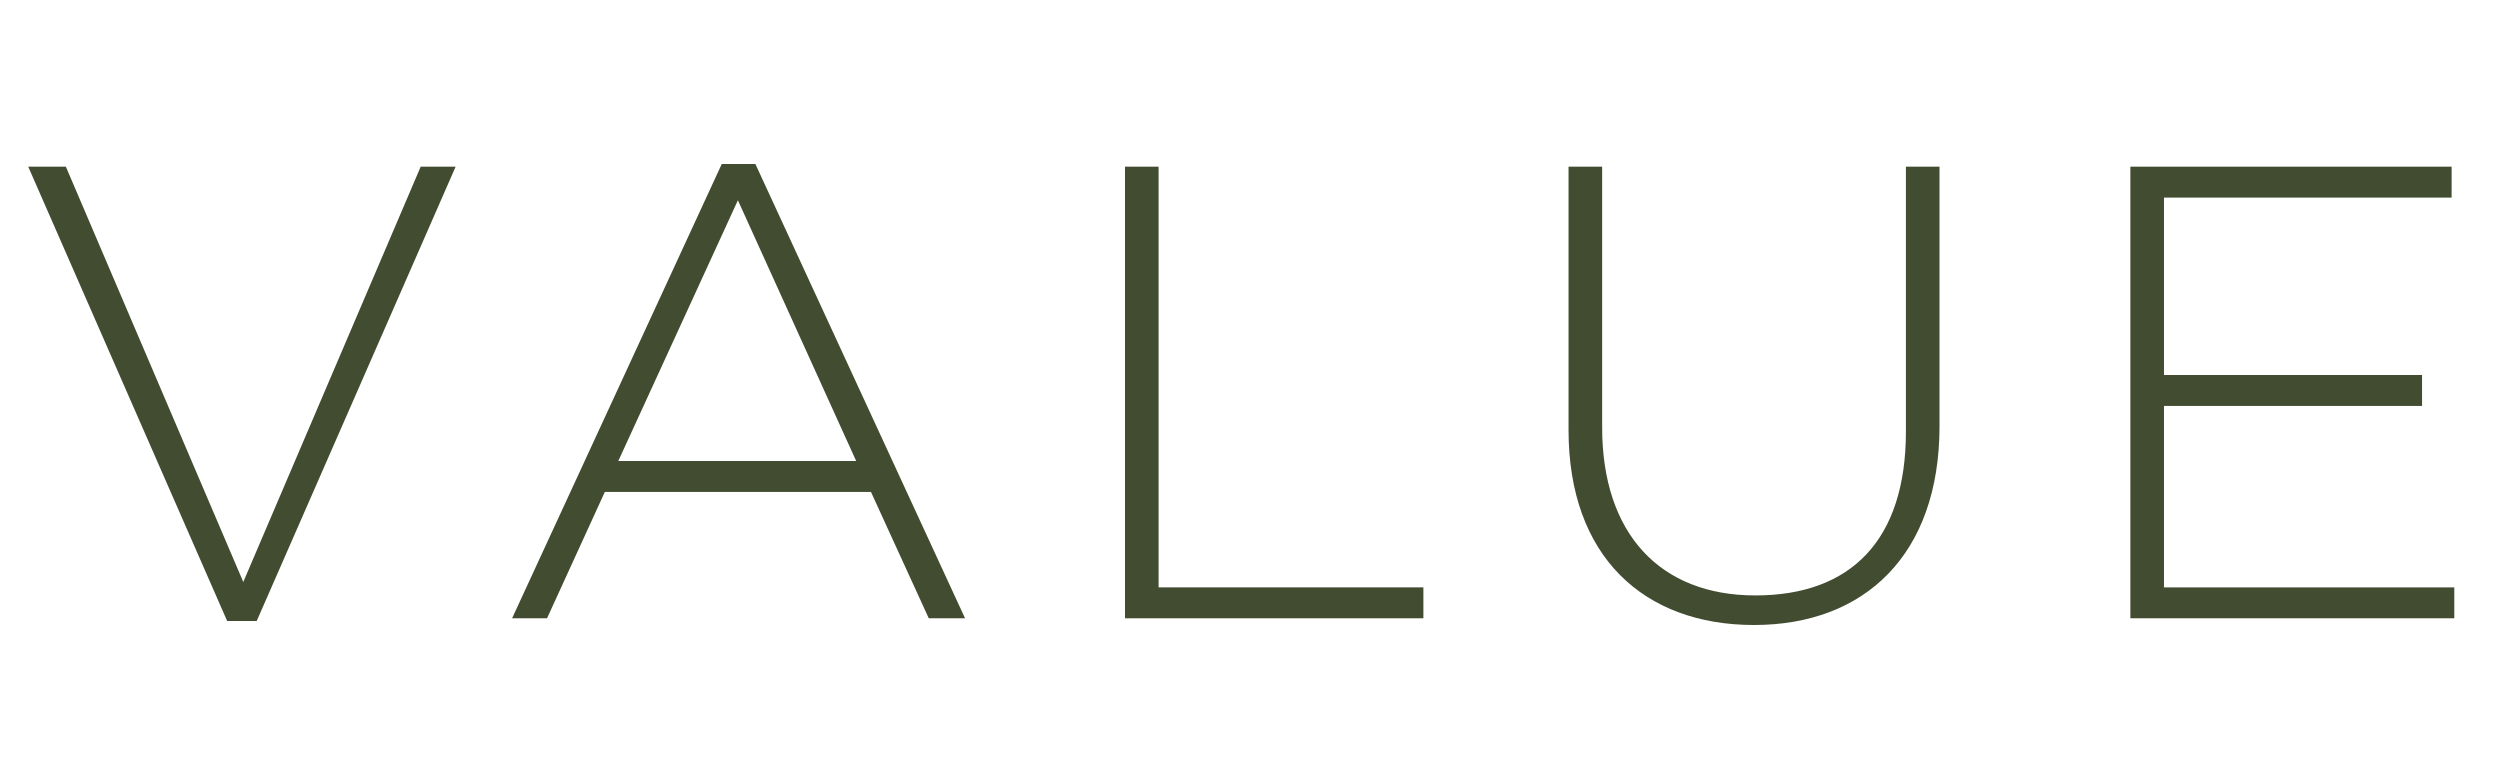
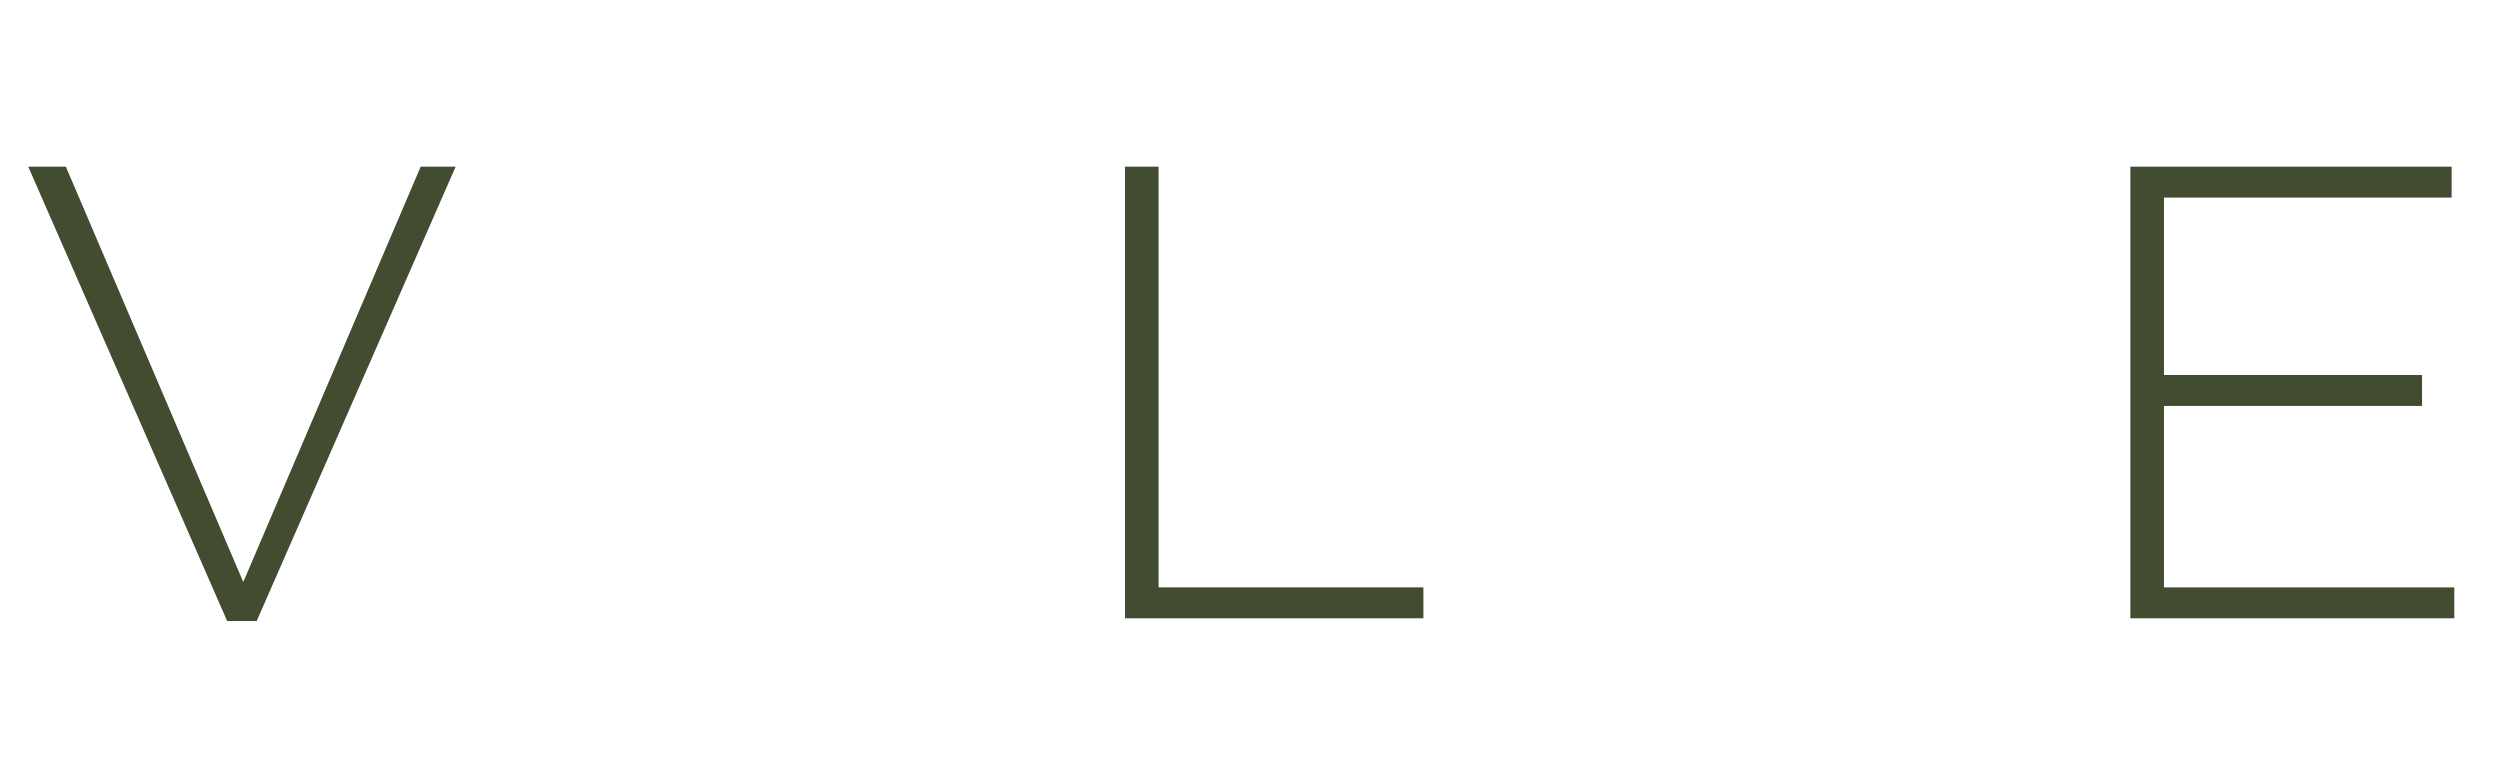
<svg xmlns="http://www.w3.org/2000/svg" version="1.1" viewBox="0 0 186 58">
  <defs>
    <style>
      .cls-1 {
        isolation: isolate;
      }

      .cls-2 {
        fill: #414c31;
      }
    </style>
  </defs>
  <g>
    <g id="_レイヤー_1" data-name="レイヤー_1">
      <g class="cls-1">
        <path class="cls-2" d="M2.1,12.4h2.8l13.2,30.9,13.2-30.9h2.6l-14.8,33.8h-2.2L2.1,12.4Z" />
-         <path class="cls-2" d="M53.8,12.2h2.4l15.6,33.8h-2.7l-4.3-9.4h-19.8l-4.3,9.4h-2.6l15.6-33.8ZM63.7,34.3l-8.8-19.4-8.9,19.4h17.7Z" />
        <path class="cls-2" d="M83.7,12.4h2.5v31.3h19.7v2.3h-22.2V12.4Z" />
-         <path class="cls-2" d="M116.7,32V12.4h2.5v19.4c0,7.9,4.3,12.5,11.4,12.5s11.2-4.1,11.2-12.2V12.4h2.5v19.3c0,9.6-5.6,14.8-13.8,14.8s-13.8-5.1-13.8-14.5Z" />
        <path class="cls-2" d="M158.5,12.4h23.9v2.3h-21.4v13.2h19.2v2.3h-19.2v13.5h21.6v2.3h-24.1V12.4Z" />
      </g>
    </g>
  </g>
</svg>